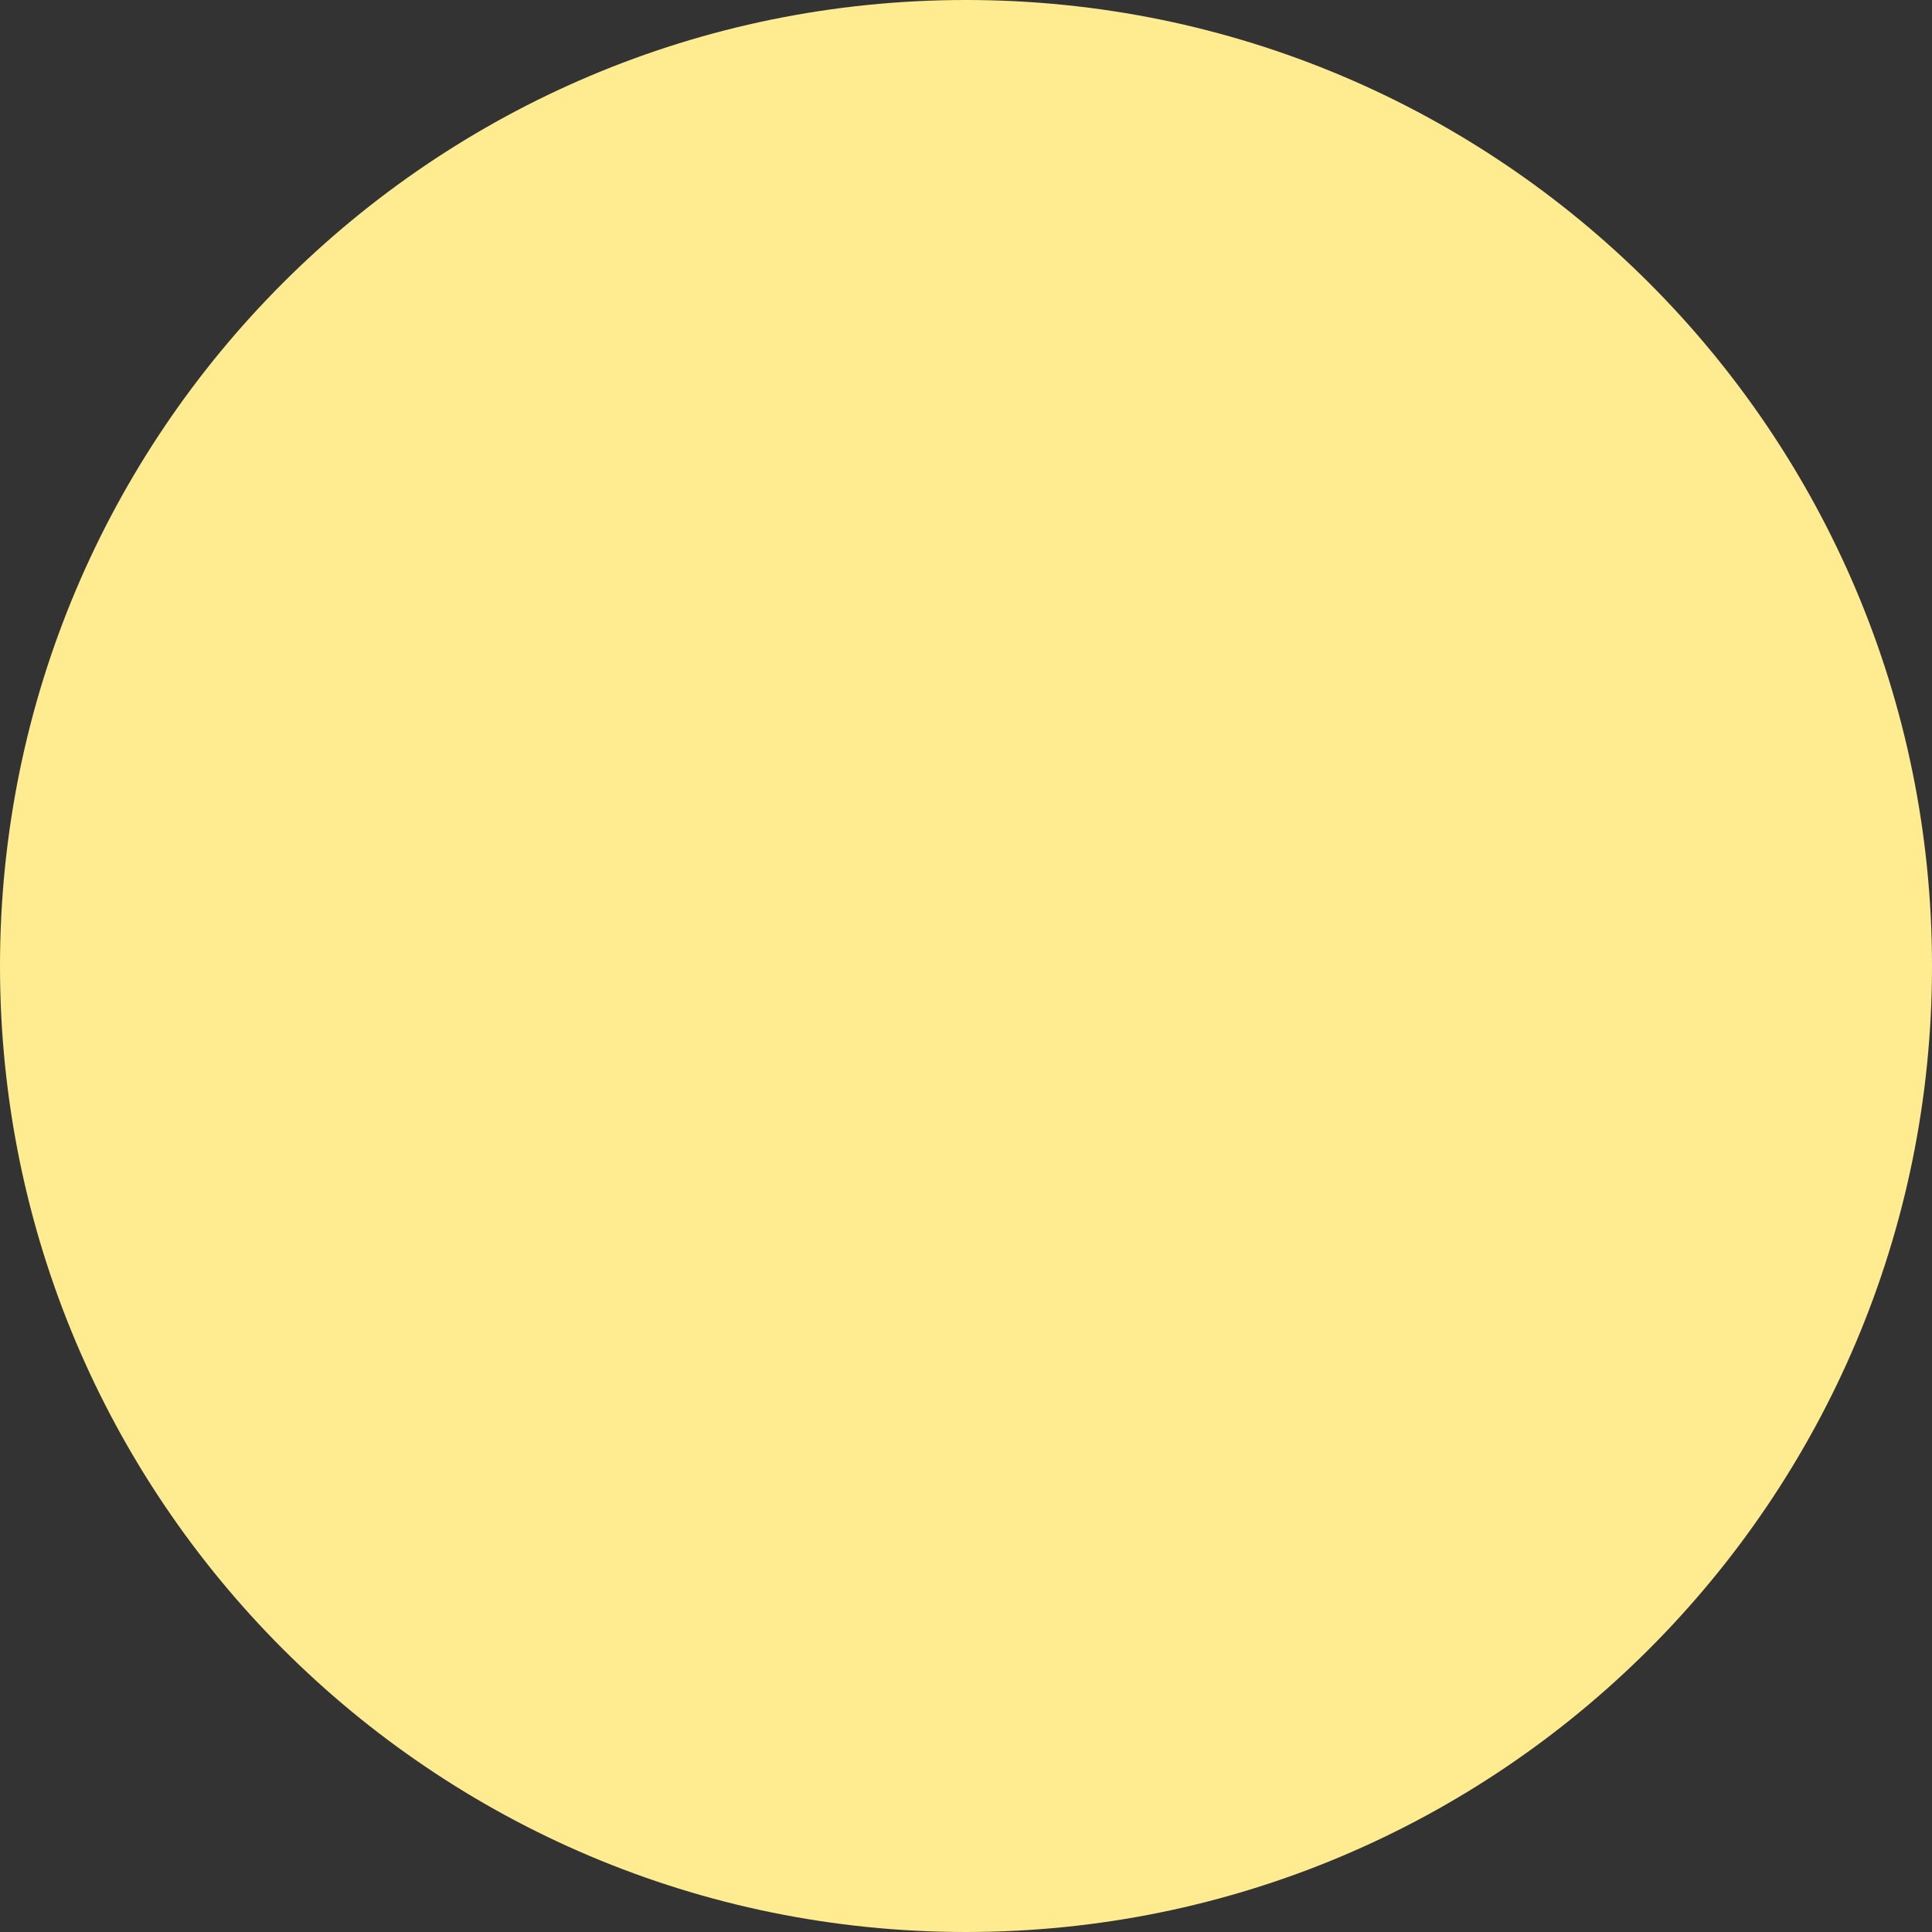
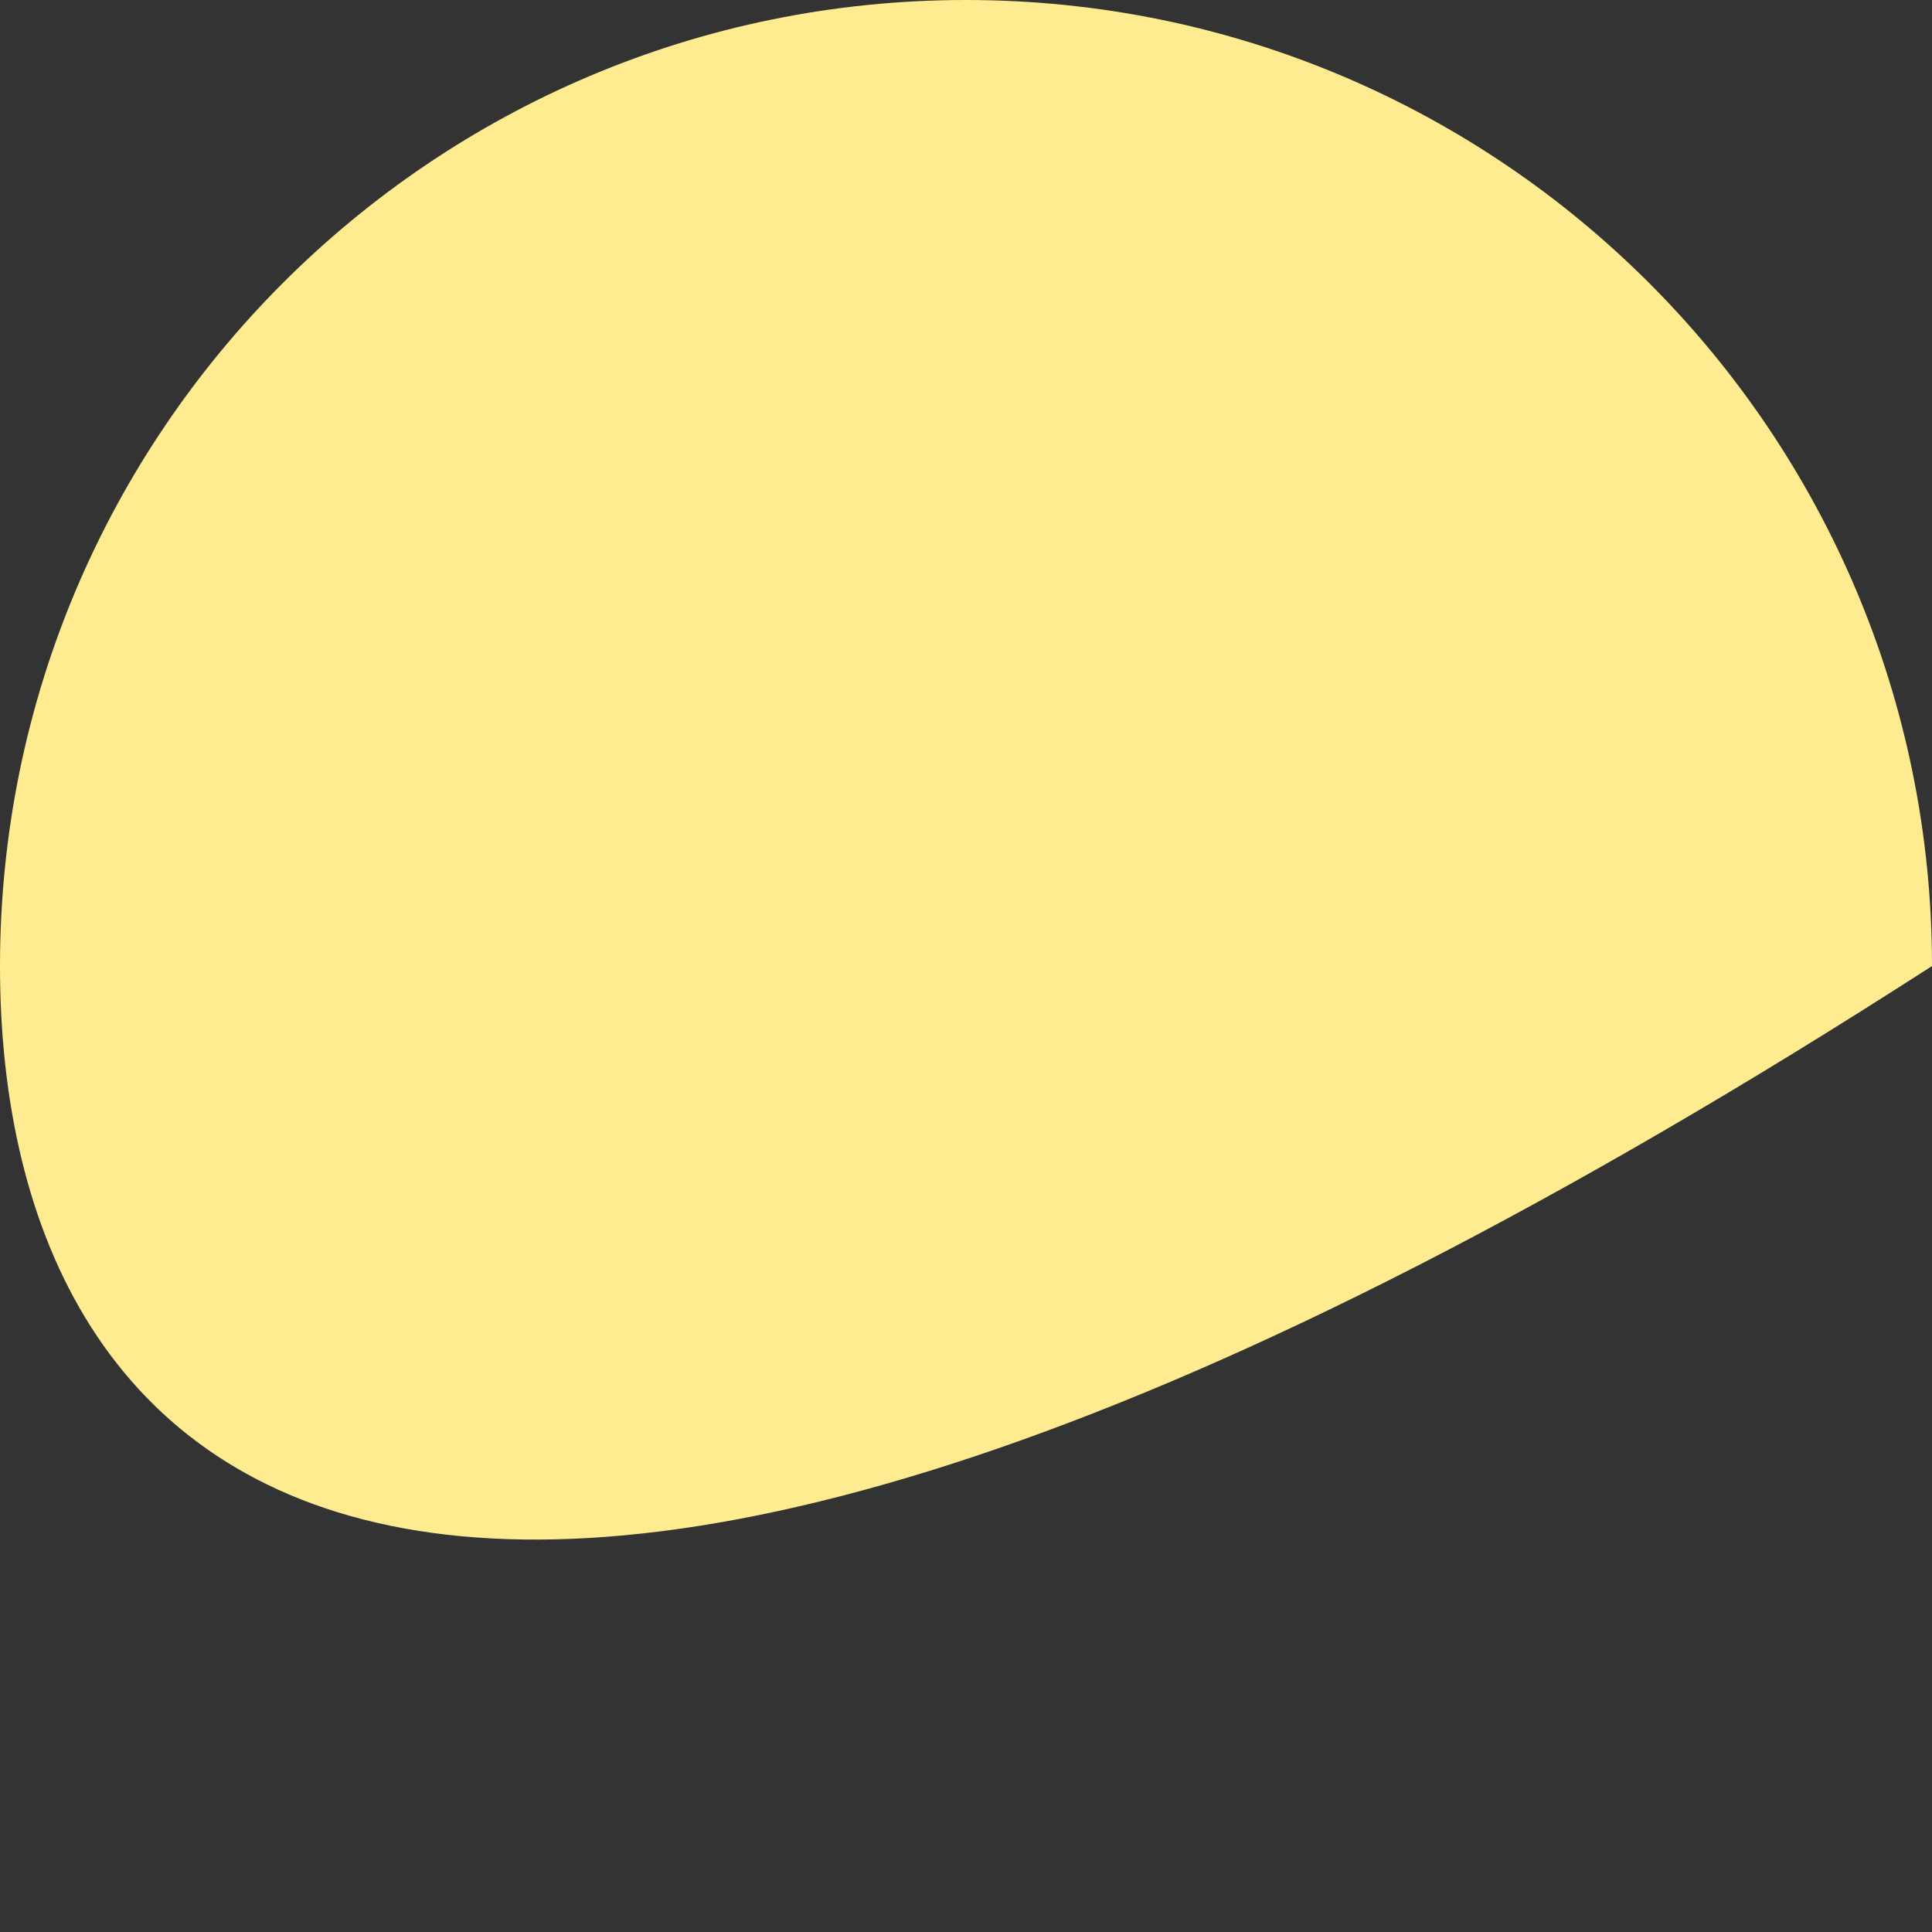
<svg xmlns="http://www.w3.org/2000/svg" height="6.667" width="6.667" preserveAspectRatio="none" viewBox="2 1.874 20 19.969">
  <rect x="2" y="1.874" width="20" height="19.969" fill="#333333" stroke="none" />
-   <path fill="#FFEC91" fill-rule="nonzero" d="M12 1.874C17.523 1.874 22 6.344 22 11.859C22 17.373 17.523 21.843 12 21.843C6.477 21.843 2 17.373 2 11.859C2 6.344 6.477 1.874 12 1.874 Z">
+   <path fill="#FFEC91" fill-rule="nonzero" d="M12 1.874C17.523 1.874 22 6.344 22 11.859C6.477 21.843 2 17.373 2 11.859C2 6.344 6.477 1.874 12 1.874 Z">
   </path>
</svg>